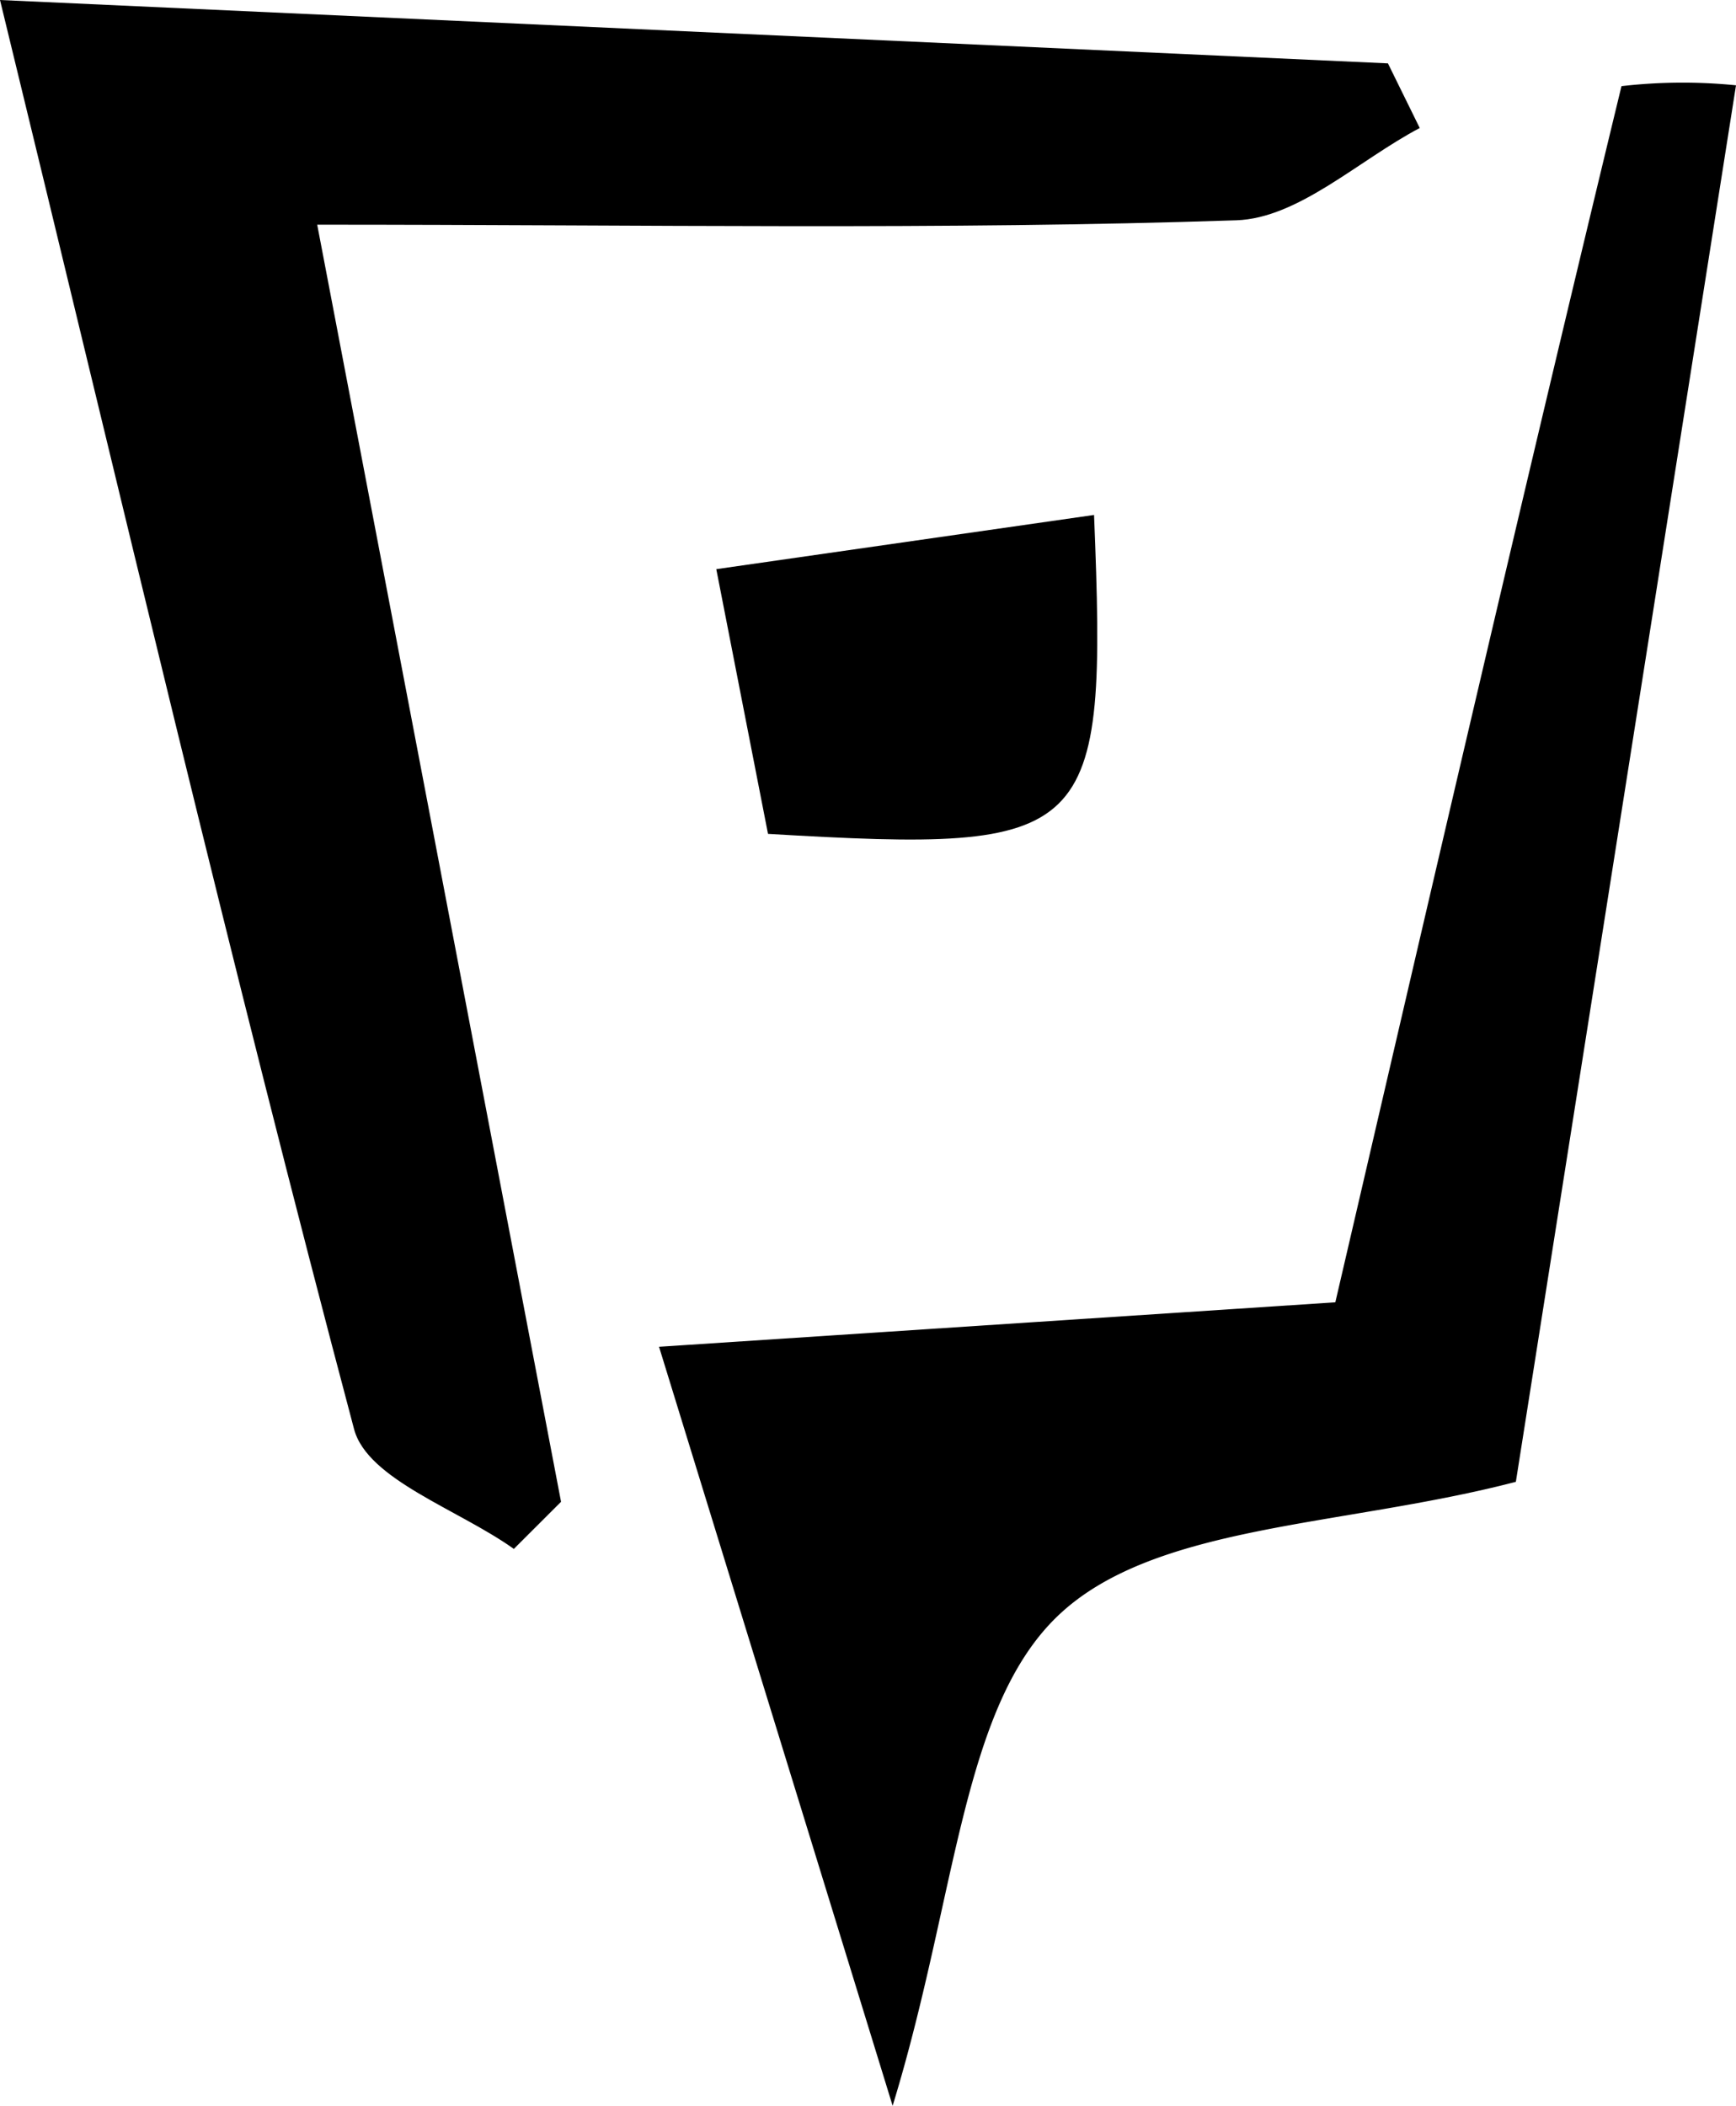
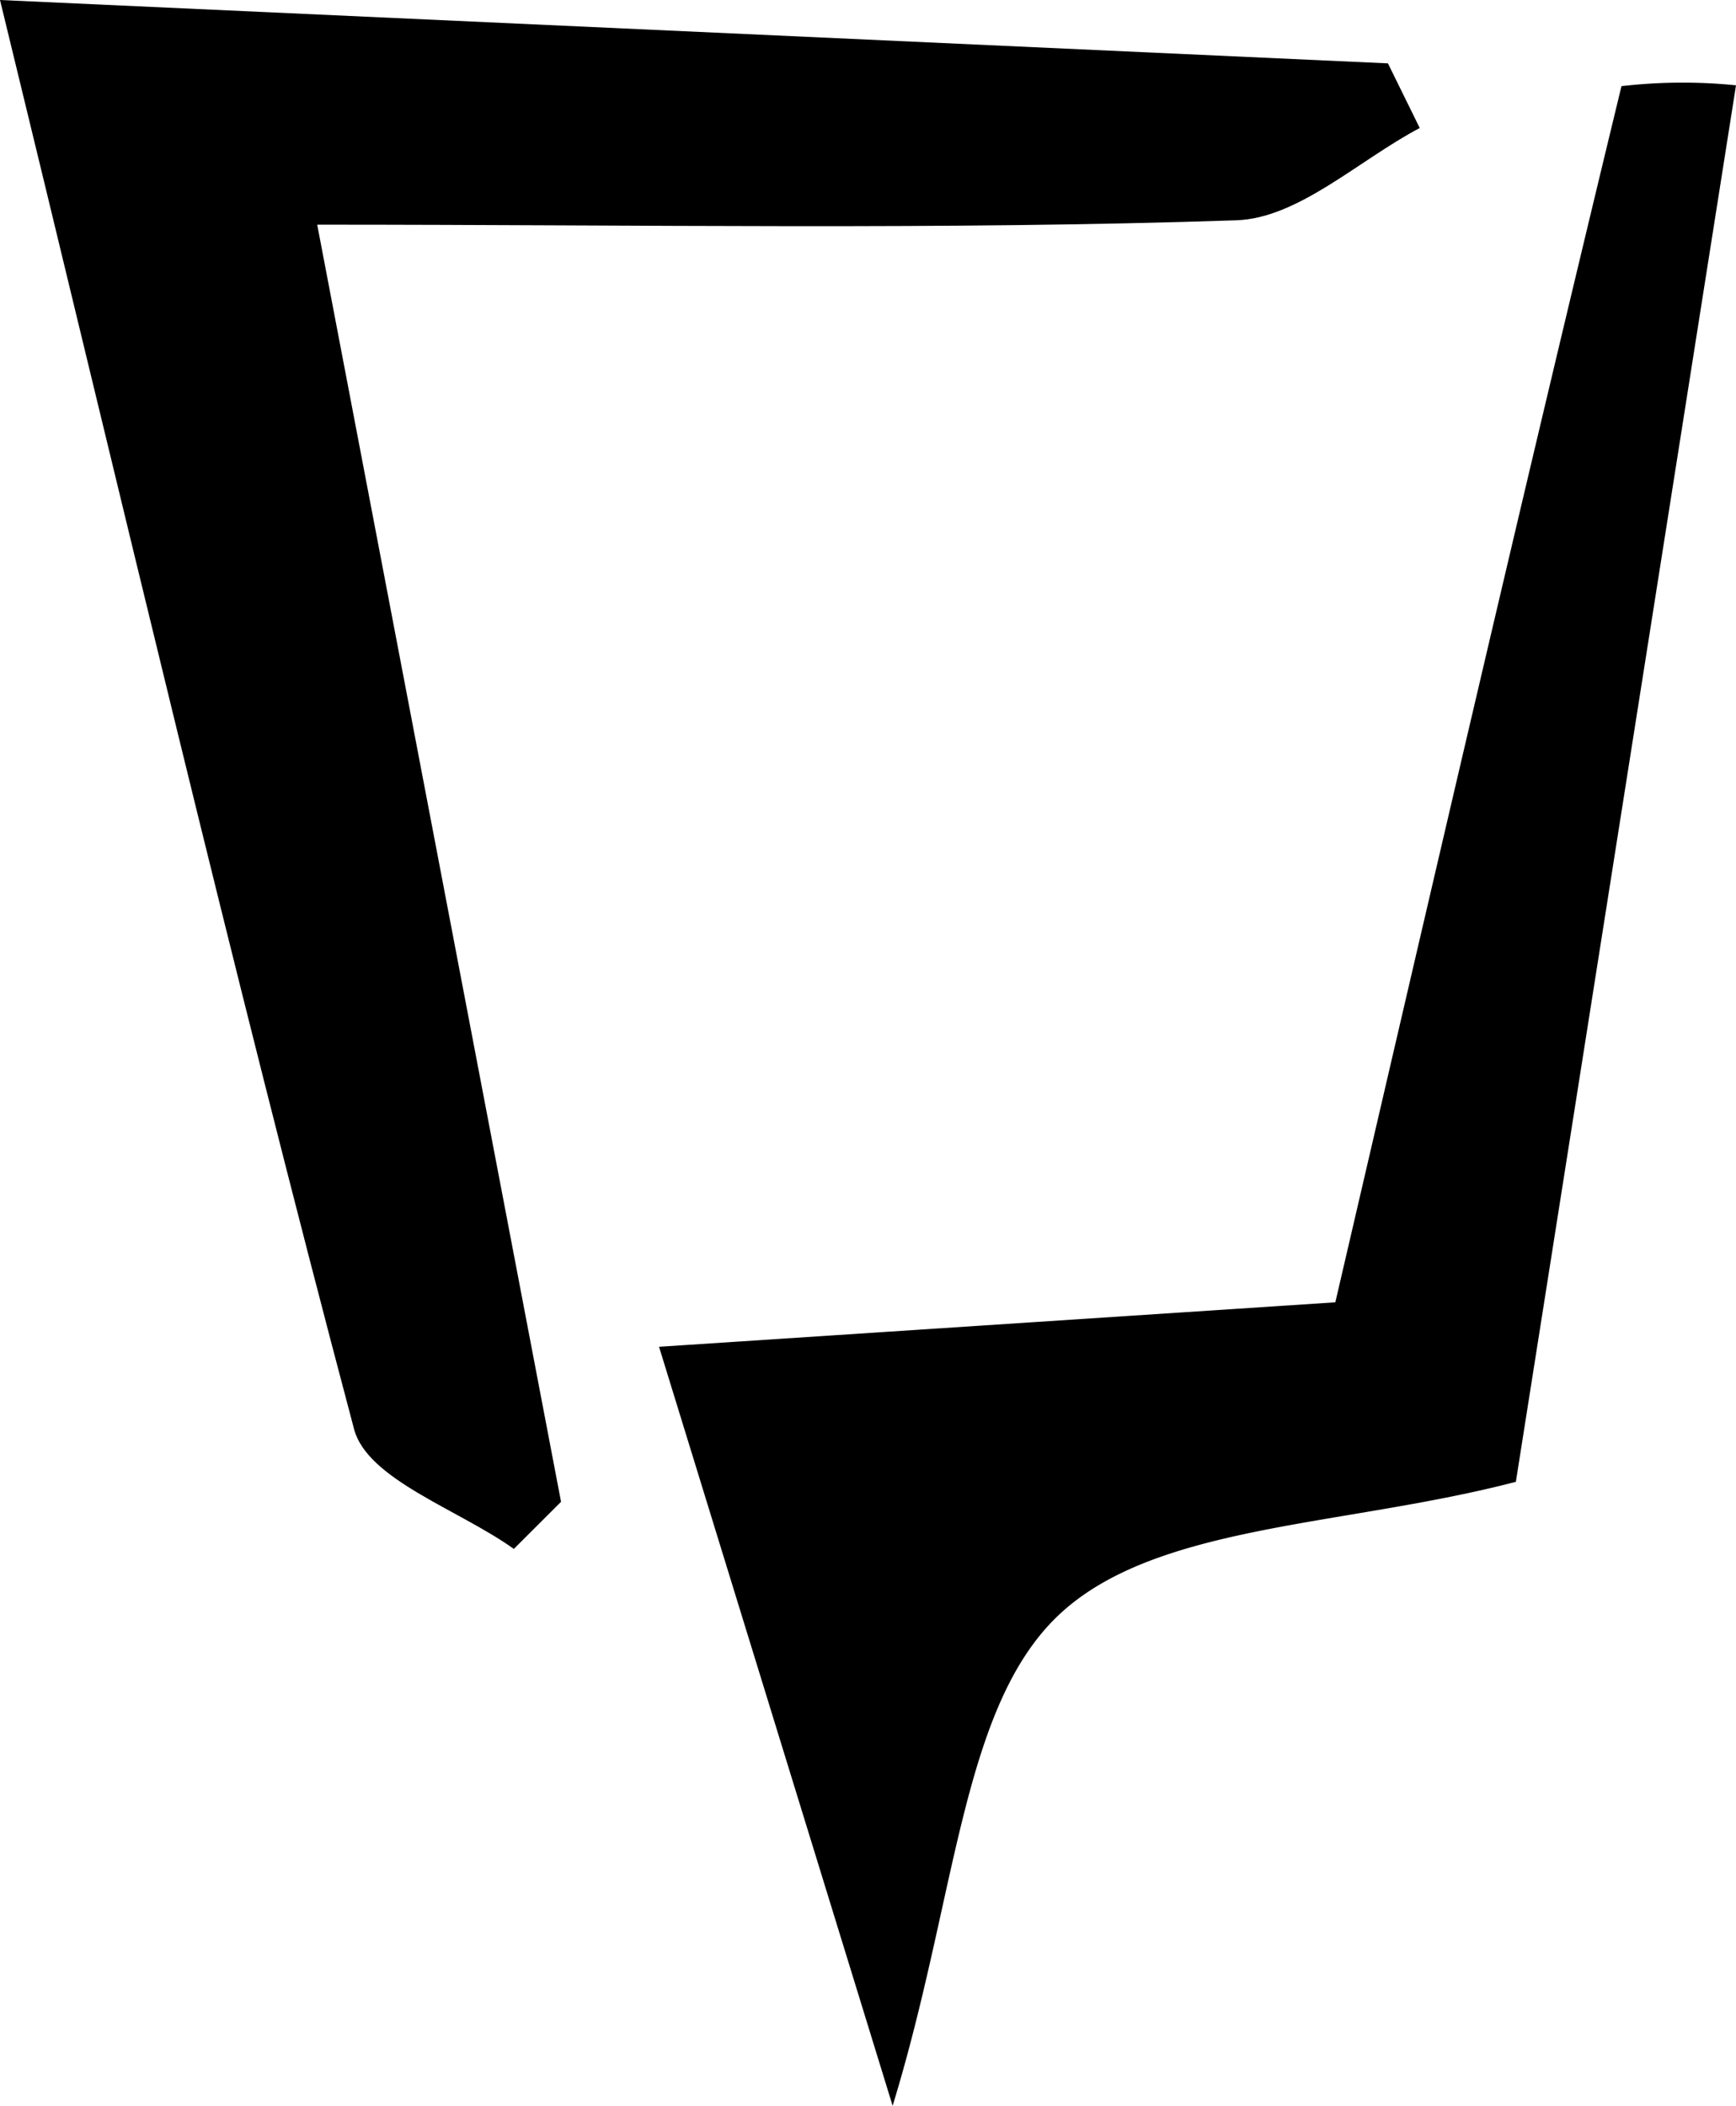
<svg xmlns="http://www.w3.org/2000/svg" width="37.292" height="45.224" viewBox="0 0 37.292 45.224">
  <g id="Group_314" data-name="Group 314" transform="translate(-699.579 -144.168)">
-     <path id="Path_159" data-name="Path 159" d="M710.617,177.432c-1.185-.847-3.144-1.488-3.432-2.572-2.639-9.932-4.987-19.941-7.606-30.692l29.815,1.361.683,1.388c-1.312.692-2.606,1.937-3.939,1.982-6.3.211-12.607.094-19.745.094,1.806,9.453,3.522,18.44,5.238,27.427Z" />
+     <path id="Path_159" data-name="Path 159" d="M710.617,177.432c-1.185-.847-3.144-1.488-3.432-2.572-2.639-9.932-4.987-19.941-7.606-30.692l29.815,1.361.683,1.388c-1.312.692-2.606,1.937-3.939,1.982-6.3.211-12.607.094-19.745.094,1.806,9.453,3.522,18.44,5.238,27.427" />
    <path id="Path_160" data-name="Path 160" d="M736.871,146c-1.662,10.544-3.235,20.52-4.729,29.991-3.733.973-7.773.9-9.842,2.882s-2.168,6.025-3.546,10.518l-5.018-16.3,14.528-.955c2.061-8.868,4.059-17.5,6.147-26.118A11.512,11.512,0,0,1,736.871,146Z" />
-     <path id="Path_161" data-name="Path 161" d="M716.077,162.076l-1.111-5.685,8.115-1.164C723.363,162.219,723.1,162.489,716.077,162.076Z" />
  </g>
</svg>